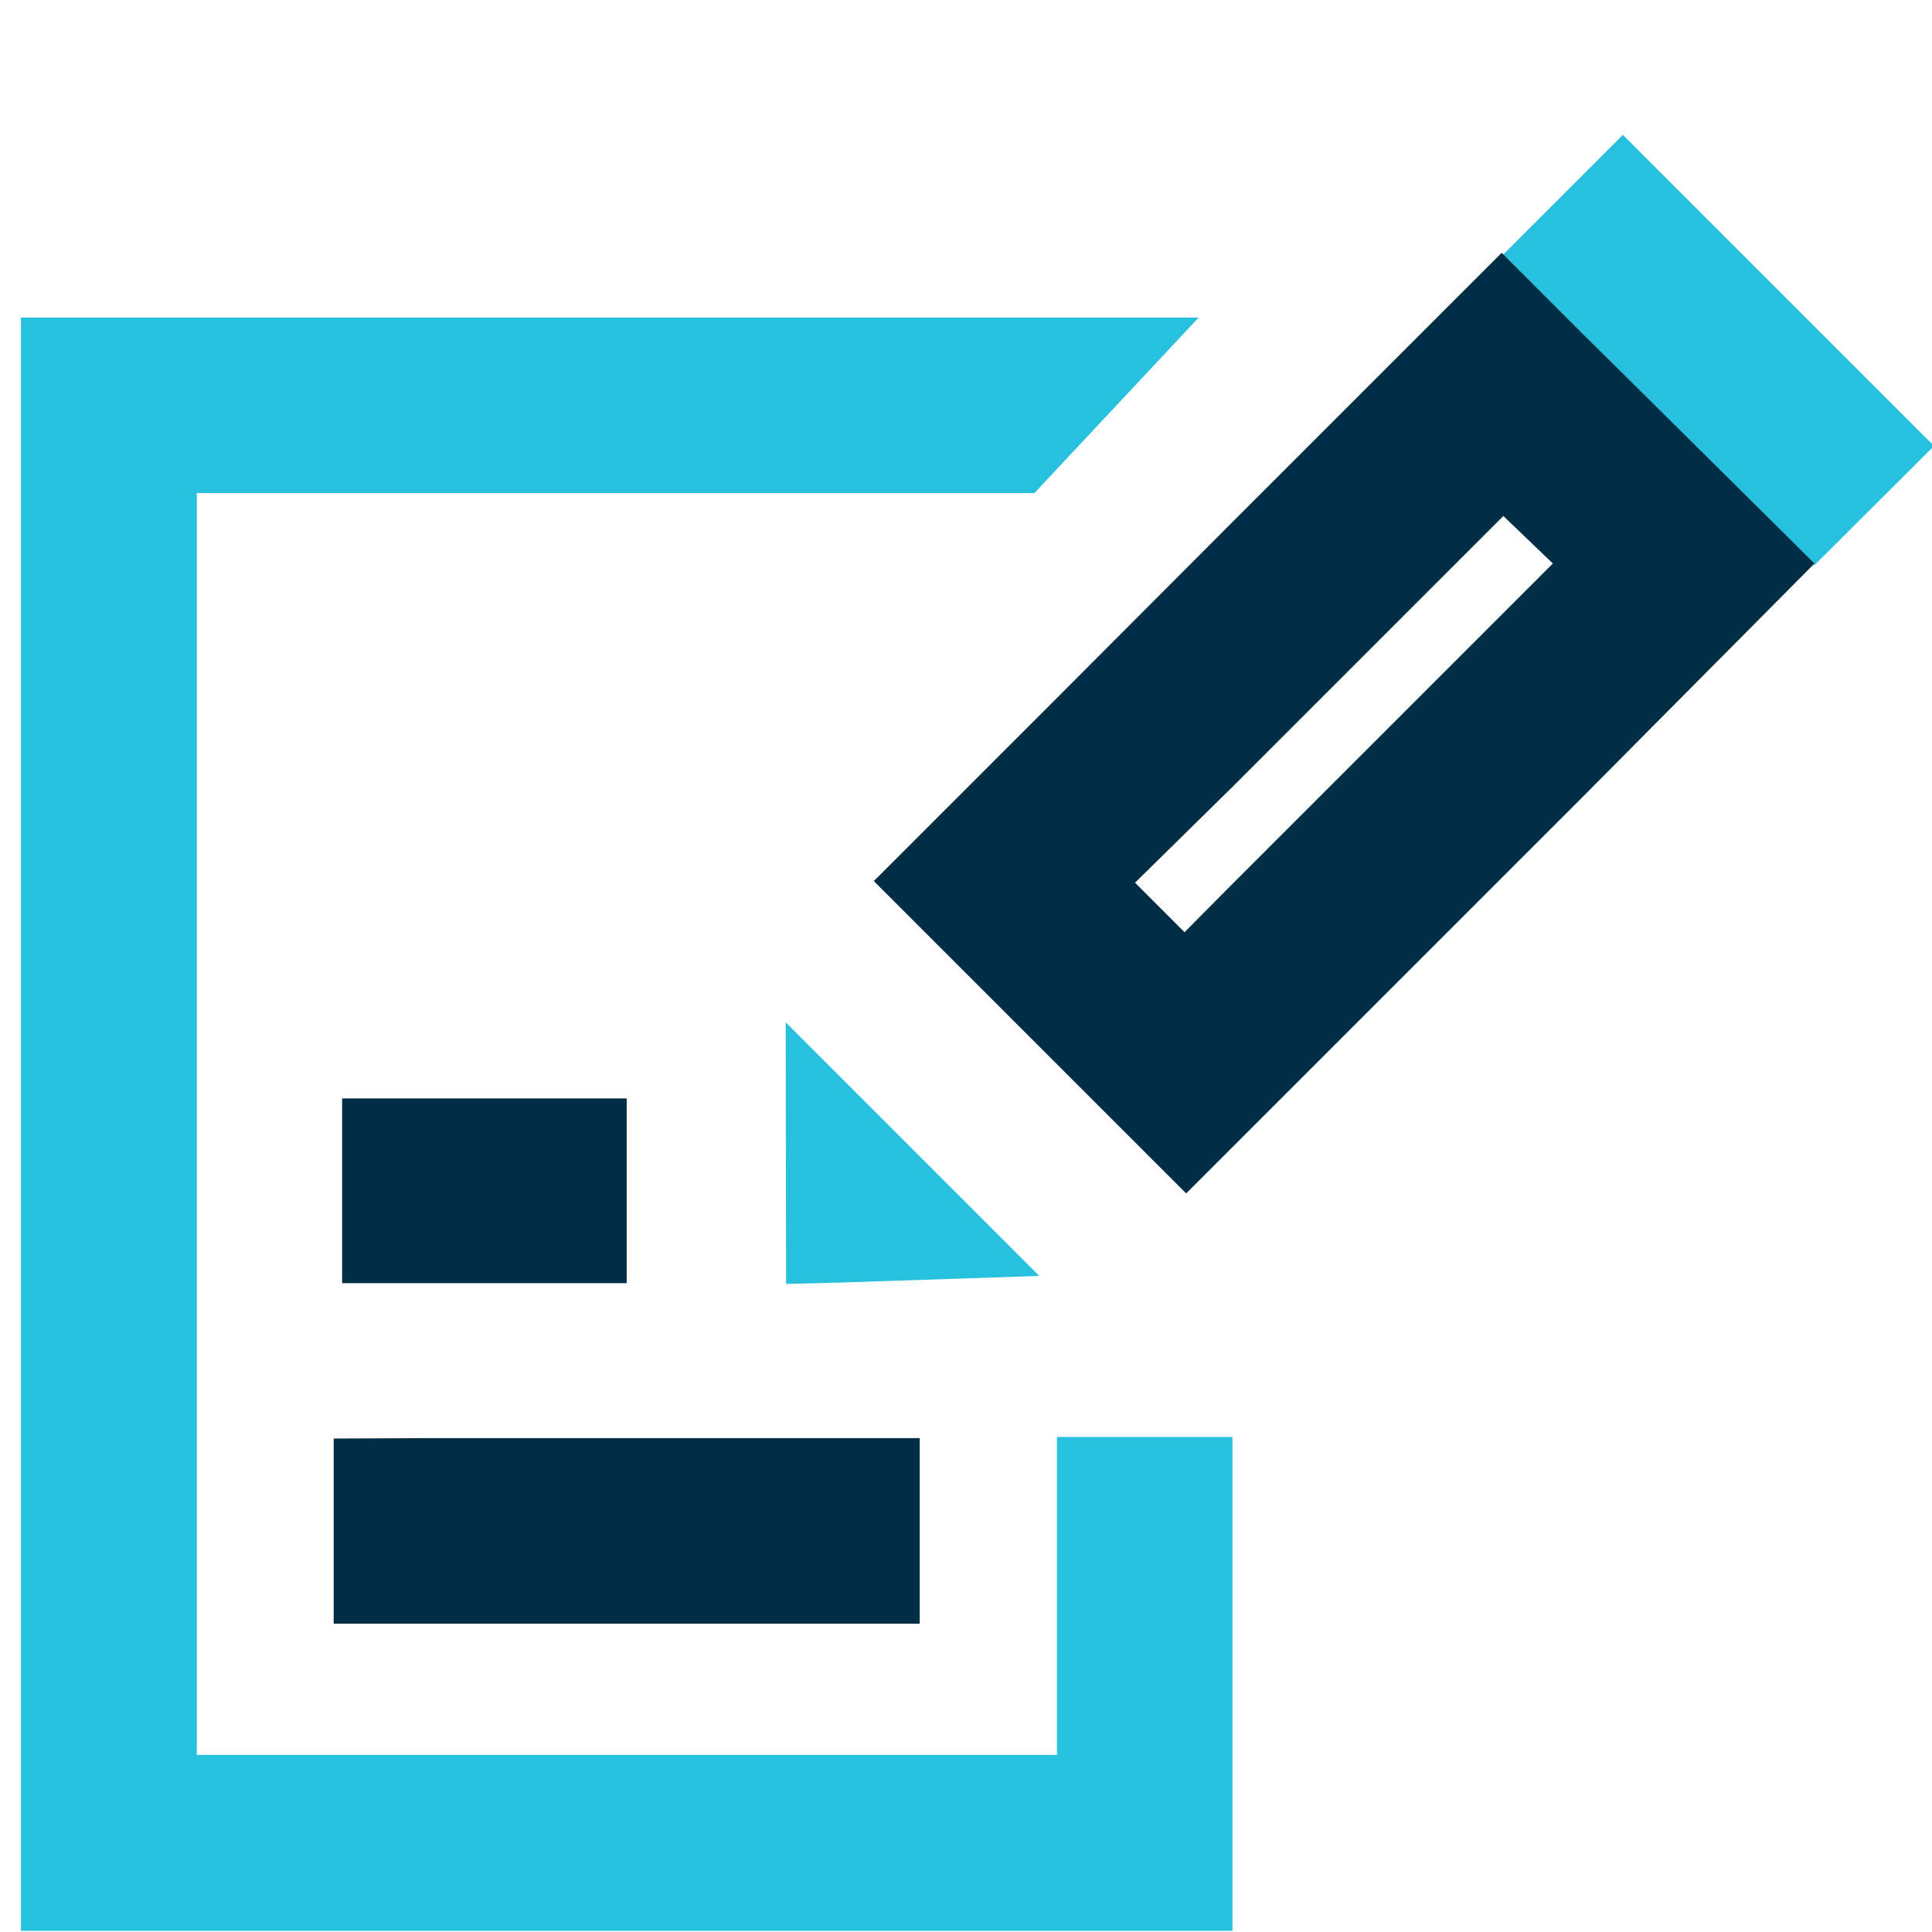
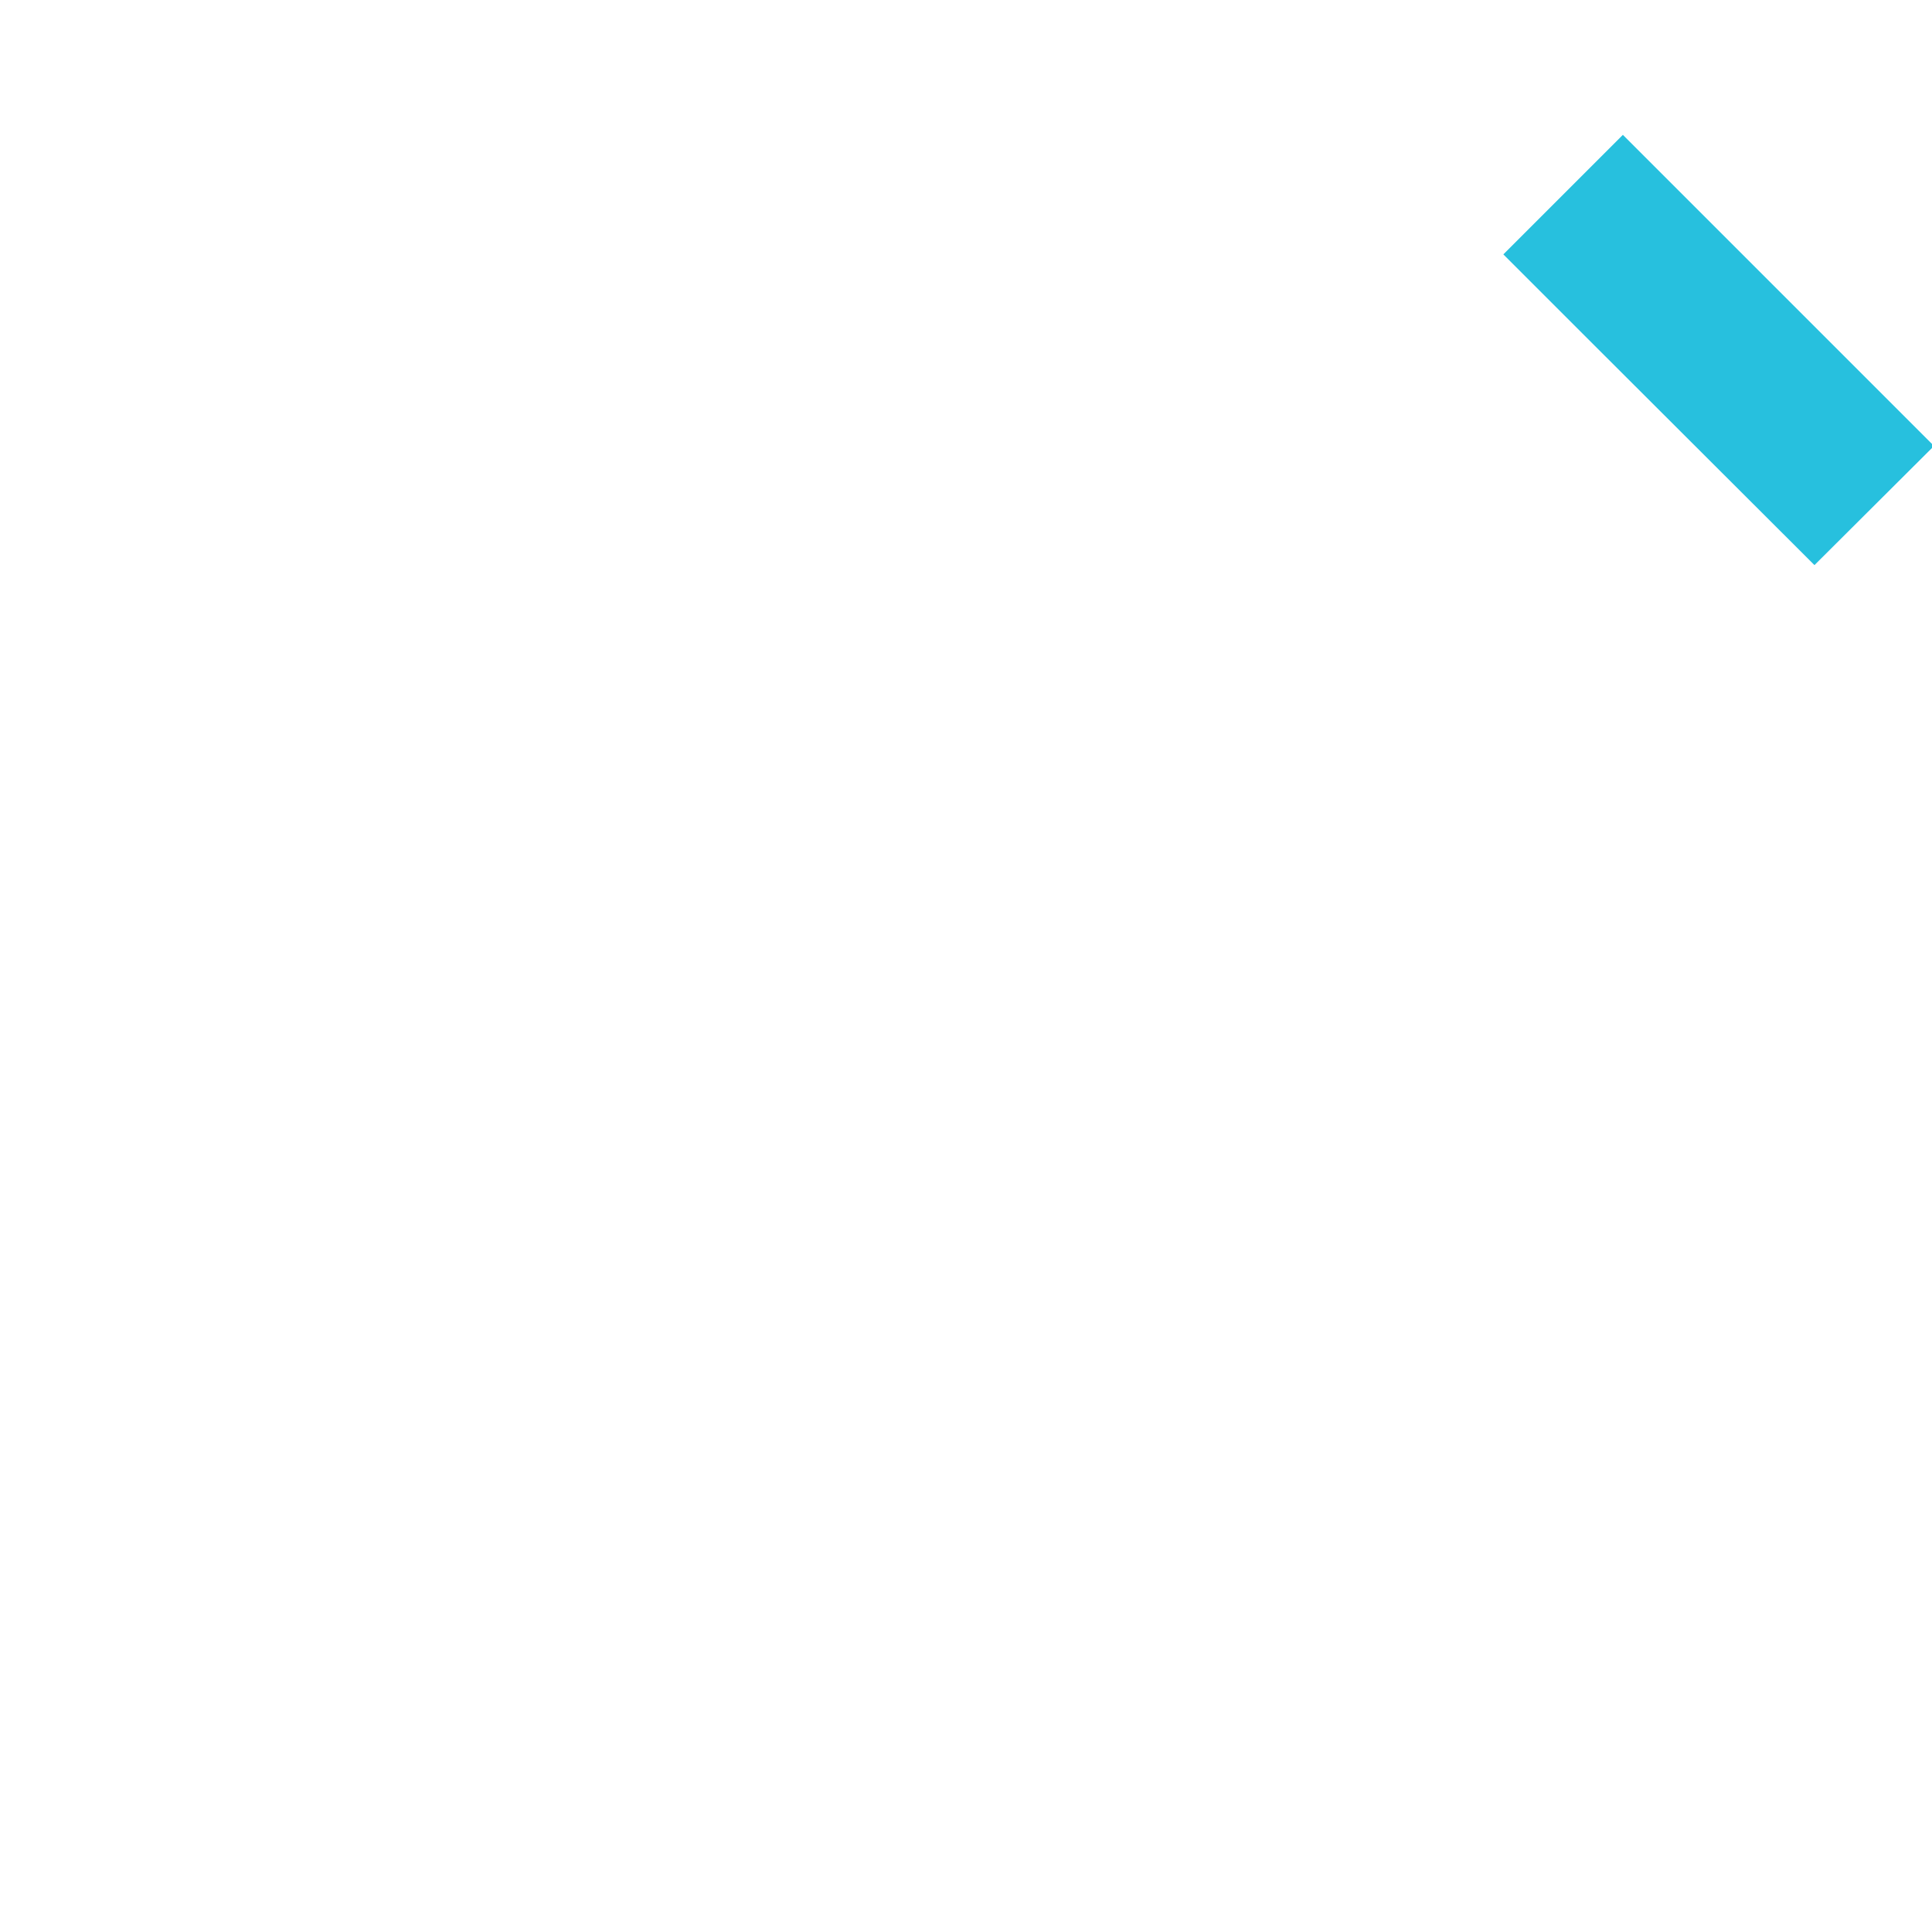
<svg xmlns="http://www.w3.org/2000/svg" id="Layer_1" data-name="Layer 1" viewBox="0 0 48 48">
  <defs>
    <style>.cls-1{fill:#27c0de;}.cls-2{fill:#002e44;}</style>
  </defs>
  <title>Working papers 48px</title>
-   <polygon class="cls-1" points="0.52 7.89 0.52 47.97 30.62 47.97 30.62 35.7 26.26 35.7 26.26 43.6 4.89 43.6 4.89 12.25 25.7 12.25 29.78 7.89 0.52 7.89" />
  <polygon class="cls-1" points="37.88 5.79 37.35 6.32 39.31 8.28 45.08 14.04 48.05 11.08 40.32 3.35 37.88 5.79" />
-   <polygon class="cls-1" points="19.52 25.4 19.53 31.9 21.02 31.86 25.82 31.7 21.52 27.4 19.52 25.4" />
-   <polygon class="cls-2" points="8.29 40.34 22.85 40.34 22.85 35.73 10.59 35.73 8.29 35.74 8.29 40.34" />
-   <rect class="cls-2" x="8.5" y="27.29" width="7.07" height="4.59" />
-   <path class="cls-2" d="M29.47,29.65l1.15-1.15,8.69-8.69L45.08,14,39.31,8.28l-2-2-6.73,6.73-4.36,4.37-4.07,4.07-.44.44.35.35,4.16,4.16Zm1.15-10.1,6.73-6.73L38.58,14l-8,8-1.15,1.16-1.23-1.23Z" />
</svg>